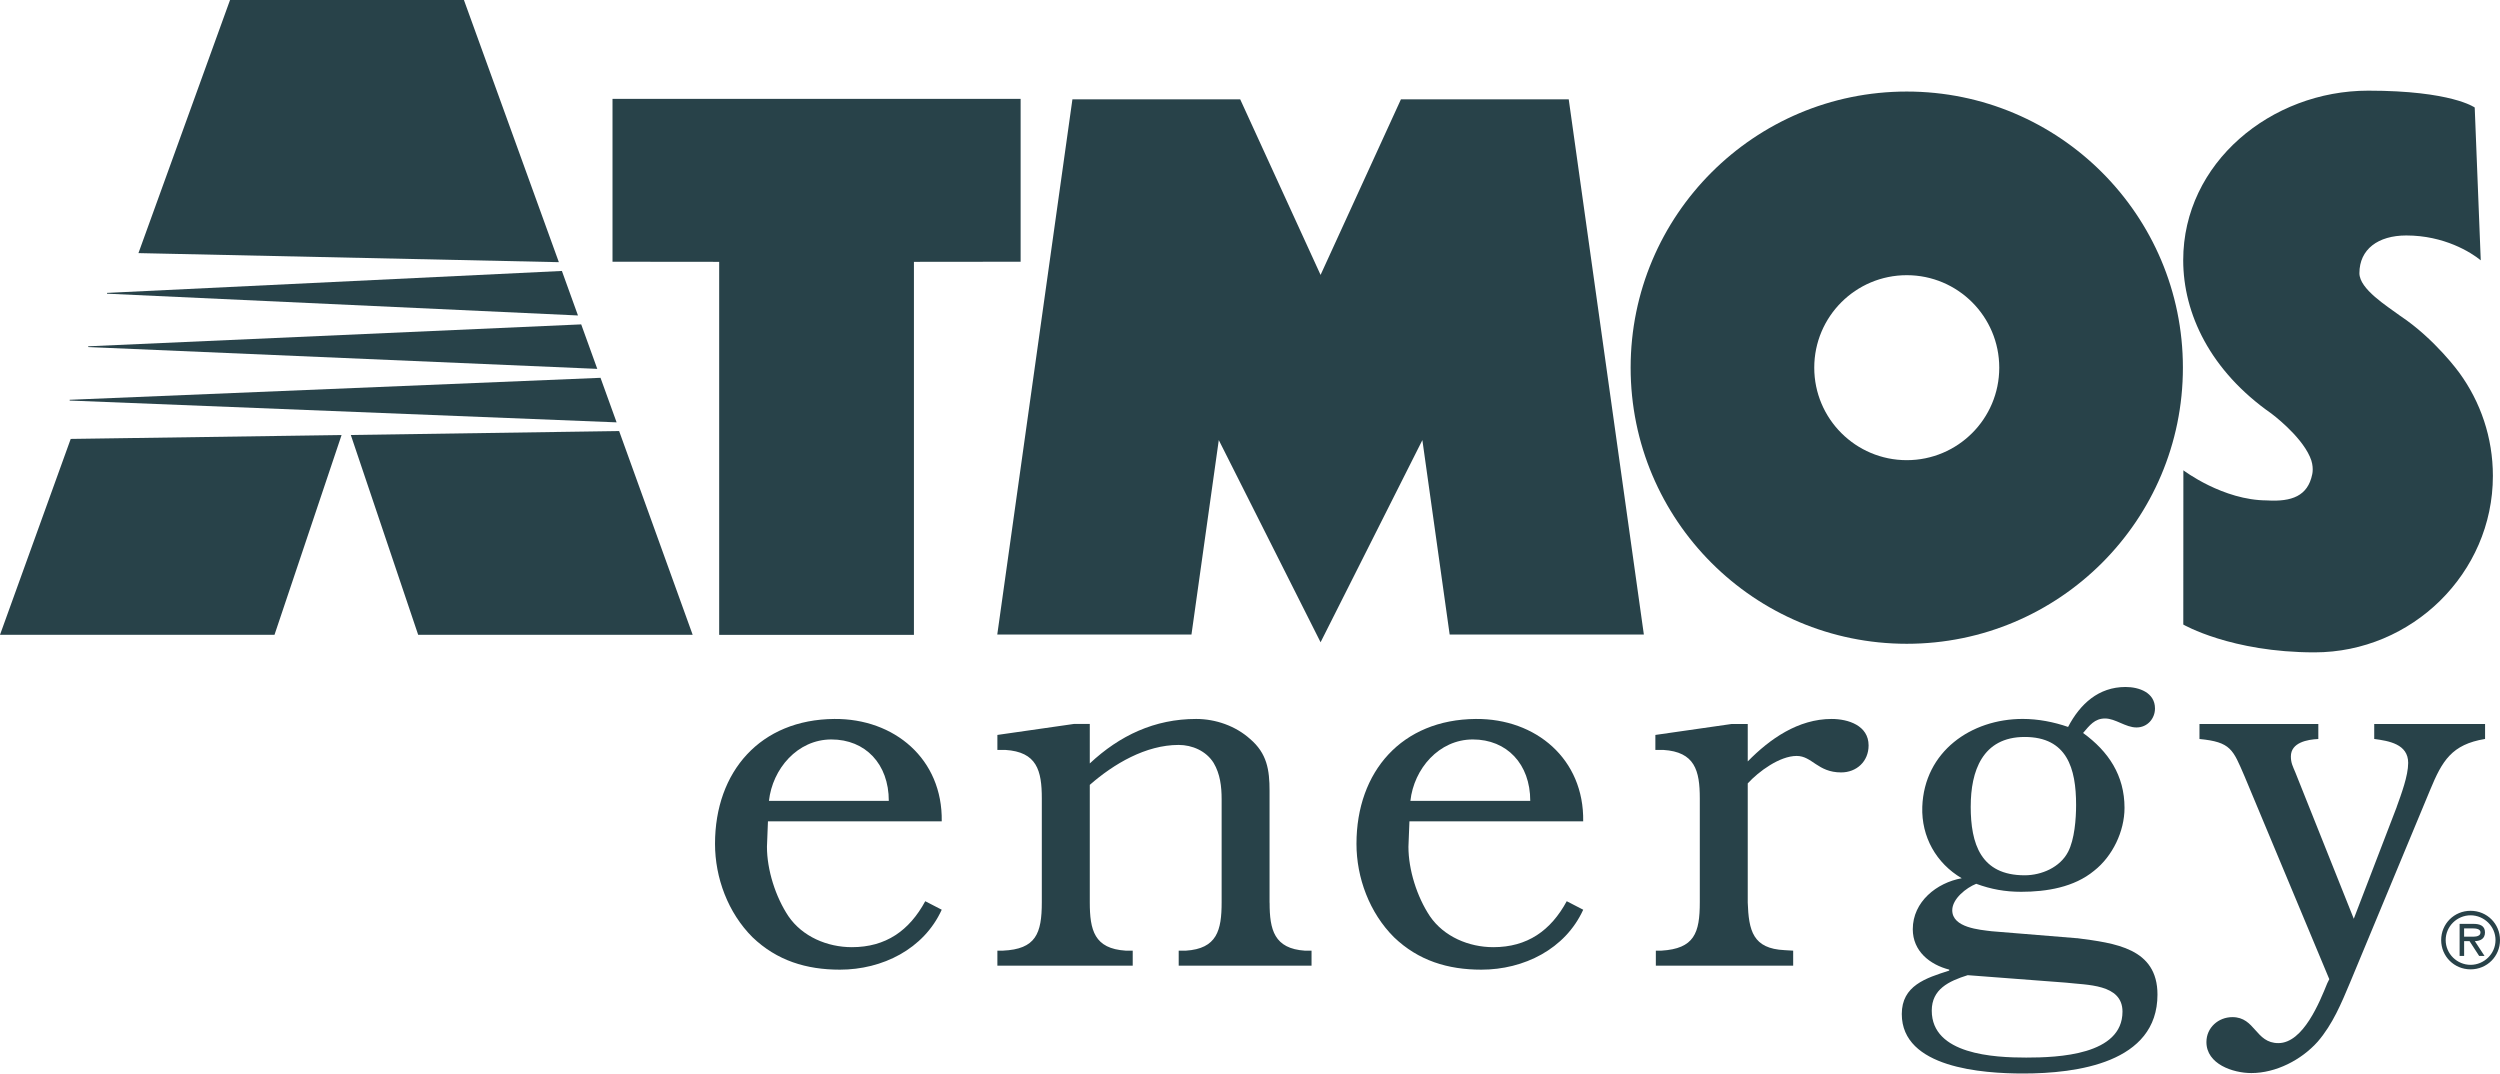
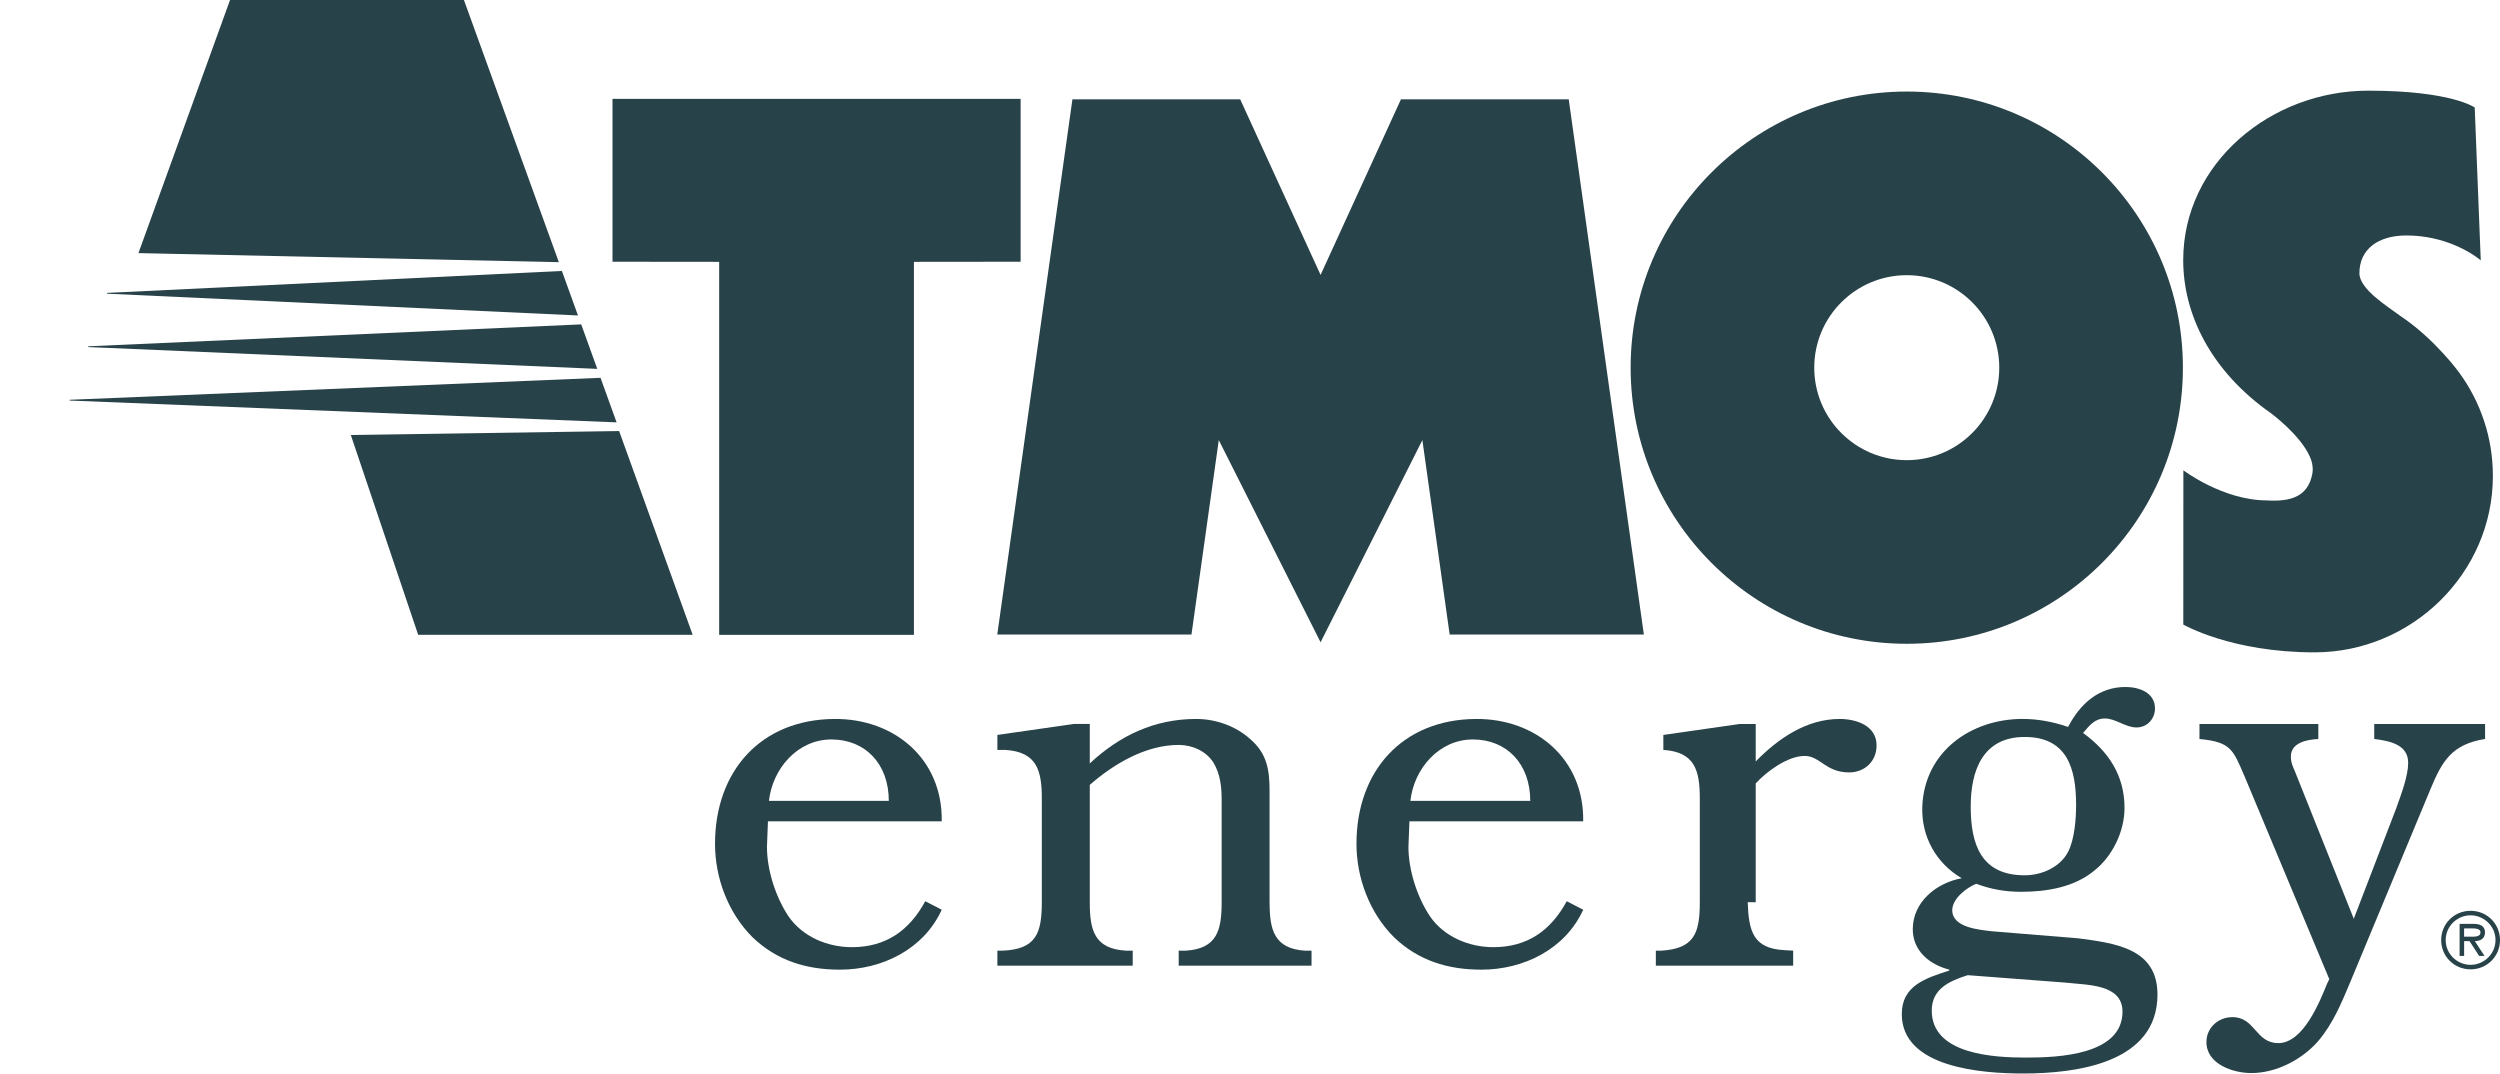
<svg xmlns="http://www.w3.org/2000/svg" id="Layer_2" viewBox="0 0 902.56 387.57">
  <defs>
    <style>.cls-1{fill:#284249;}</style>
  </defs>
  <g id="Layer_1-2">
    <g>
      <path class="cls-1" d="m277.25,296.51l-.36,9.2c0,8.29,3.06,18.02,7.75,25.06,5.05,7.39,14.06,11.18,22.9,11.18,12.26,0,20.73-5.95,26.5-16.59l5.95,3.07c-6.49,14.24-21.45,21.64-36.78,21.64-12.08,0-22.72-3.25-31.55-11.72-8.84-8.83-13.52-21.46-13.52-33.71,0-26.14,16.41-44.89,43.09-45.08,21.64-.17,39.12,14.43,38.76,36.96h-62.74m43.63-7.39c0-13.34-8.47-22.17-20.73-22.17s-21.27,10.63-22.54,22.17h43.27Z" />
      <path class="cls-1" d="m458.36,325.91c0,9.74,1.62,16.58,12.8,17.31h2.34v5.41h-47.96v-5.41h2.52c11.36-.72,12.98-7.39,12.98-17.49v-37.14c0-4.68-.54-9.19-2.89-13.16-2.7-4.33-7.75-6.49-12.62-6.49-11.9,0-23.44,6.85-32.09,14.42v42.36c0,10.1,1.62,16.77,12.98,17.49h2.52v5.41h-48.86v-5.41h1.98c11.9-.54,14.06-6.13,14.06-17.49v-37.49c0-10.1-1.8-16.77-13.16-17.49h-2.88v-5.41l27.59-3.96h5.77v14.25c10.81-10.11,23.44-16.06,38.4-16.06,7.03,0,14.24,2.52,19.47,7.22,6.13,5.23,7.03,11.18,7.03,18.75v40.39h0Z" />
      <path class="cls-1" d="m508.84,296.51l-.36,9.2c0,8.29,3.06,18.02,7.75,25.06,5.05,7.39,14.06,11.18,22.9,11.18,12.26,0,20.73-5.95,26.5-16.59l5.95,3.07c-6.49,14.24-21.46,21.64-36.78,21.64-12.08,0-22.72-3.25-31.55-11.72-8.84-8.83-13.53-21.46-13.53-33.71,0-26.14,16.41-44.89,43.09-45.08,21.64-.17,39.12,14.43,38.76,36.96h-62.74m43.63-7.39c0-13.34-8.47-22.17-20.73-22.17s-21.28,10.63-22.54,22.17h43.27Z" />
-       <path class="cls-1" d="m630.97,325.72c.36,10.28,1.81,16.77,13.34,17.31l3.07.18v5.41h-49.58v-5.41h1.98c11.9-.72,13.89-6.31,13.89-17.49v-37.49c0-10.1-1.81-16.77-13.16-17.49h-2.88v-5.41l27.58-3.96h5.77v13.52c7.94-8.11,18.21-15.33,30.29-15.33,5.95,0,13.34,2.35,13.34,9.56,0,5.77-4.33,9.74-9.92,9.74-8.47,0-10.46-5.95-16.04-5.95-6.13,0-13.71,5.59-17.67,9.91v42.91h0Z" />
+       <path class="cls-1" d="m630.97,325.72c.36,10.28,1.81,16.77,13.34,17.31l3.07.18v5.41h-49.58v-5.41h1.98c11.9-.72,13.89-6.31,13.89-17.49v-37.49c0-10.1-1.81-16.77-13.16-17.49v-5.41l27.58-3.96h5.77v13.52c7.94-8.11,18.21-15.33,30.29-15.33,5.95,0,13.34,2.35,13.34,9.56,0,5.77-4.33,9.74-9.92,9.74-8.47,0-10.46-5.95-16.04-5.95-6.13,0-13.71,5.59-17.67,9.91v42.91h0Z" />
      <path class="cls-1" d="m749.87,338.7c13.7,1.81,29.03,3.58,29.03,20.37,0,24.7-29.21,28.49-48.5,28.49-14.6,0-43.81-1.99-43.81-21.46,0-10.28,8.65-12.98,17.13-15.69v-.35c-7.03-1.81-13.16-6.67-13.16-14.6,0-9.92,8.65-16.77,17.67-18.39-9.2-5.41-14.6-14.96-14.24-25.78.72-20.01,17.67-31.74,36.24-31.74,5.59,0,11.18,1.09,16.4,2.89,4.33-8.29,11-14.42,20.74-14.42,4.86,0,10.63,1.98,10.63,7.76,0,3.61-2.7,6.85-6.67,6.85s-7.58-3.24-11.36-3.24-5.59,2.52-7.93,5.23c9.19,6.67,14.96,15.33,14.96,27.04,0,8.47-4.32,17.49-11,22.72-7.21,5.95-17.13,7.58-26.32,7.58-5.76,0-10.82-.91-16.22-2.89-3.61,1.44-8.65,5.41-8.65,9.56,0,6.31,9.91,7.03,14.24,7.57l30.83,2.52m-39.49,13.34c-6.85,2.16-12.98,5.05-12.98,12.8,0,15.86,22.53,16.95,34.07,16.95s34.79-.9,34.79-16.59c0-10.09-12.98-9.56-20.37-10.46l-35.52-2.7h0Zm1.08-60.94c0,13.52,3.61,24.88,19.47,24.88,6.13,0,12.8-2.88,15.69-8.47,2.34-4.5,2.89-11.89,2.89-16.95,0-13.16-3.25-24.52-18.57-24.52s-19.47,12.44-19.47,25.06h0Z" />
      <path class="cls-1" d="m865.27,291.29c1.62-4.51,4.14-11.18,4.14-15.86,0-6.85-7.03-7.94-12.26-8.65v-5.41h40.02v5.41c-12.08,1.98-15.5,7.93-19.83,18.39l-28.85,69.41c-3.25,7.75-6.31,15.15-11.72,21.46-5.95,6.67-15.14,11.36-23.98,11.36-6.67,0-16.22-3.24-16.22-11.18,0-5.23,4.33-9.01,9.38-9.01,8.29,0,8.29,9.38,16.59,9.38,9.01,0,14.96-14.97,17.67-21.64l.72-1.44-30.65-73.37c-4.14-9.56-4.86-12.26-16.22-13.34v-5.41h42.91v5.41c-3.97.18-9.91,1.26-9.91,6.3,0,2.35.72,3.61,1.62,5.78l21.09,52.82,15.51-40.38h0Z" />
      <polygon class="cls-1" points="221.13 35.7 368.47 35.7 368.47 94.49 329.95 94.53 329.95 229.2 259.64 229.2 259.64 94.53 221.13 94.49 221.13 35.7 221.13 35.7" />
      <polygon class="cls-1" points="440.01 158.88 430.15 229.07 360.04 229.07 387.17 35.86 447.74 35.86 476.76 99.25 505.77 35.86 566.35 35.86 593.47 229.07 523.36 229.07 513.51 158.89 476.76 231.87 440.01 158.88 440.01 158.88" />
      <path class="cls-1" d="m688.39,33.05c-55.05,0-99.69,44.63-99.69,99.68s44.63,99.69,99.69,99.69,99.69-44.64,99.69-99.69-44.63-99.68-99.69-99.68m0,133.08c-18.44,0-33.4-14.95-33.4-33.39s14.95-33.39,33.4-33.39,33.39,14.95,33.39,33.39-14.95,33.39-33.39,33.39h0Z" />
      <polygon class="cls-1" points="38.64 106.03 208.66 113.89 202.86 97.82 38.64 105.74 38.64 106.03 38.64 106.03" />
      <polygon class="cls-1" points="31.84 125.3 215.63 133.17 209.83 117.11 31.84 125.02 31.84 125.3 31.84 125.3" />
      <polygon class="cls-1" points="25.14 144.61 222.61 152.48 216.8 136.4 25.14 144.33 25.14 144.61 25.14 144.61" />
      <polyline class="cls-1" points="49.98 91.38 83.05 0 167.49 0 201.76 94.65 49.98 91.38" />
-       <polygon class="cls-1" points="25.53 158.46 0 229.18 99.1 229.18 123.32 157.06 25.53 158.46 25.53 158.46" />
      <polygon class="cls-1" points="223.52 155.62 250.07 229.18 150.97 229.18 126.65 157.04 223.52 155.62 223.52 155.62" />
      <path class="cls-1" d="m818.5,180.66c-15.95,0-30.25-10.87-30.25-10.87l-.03,55.69s17.26,10.04,47.38,10.04c35.11,0,64.39-28.57,64.39-63.69,0-13.94-4.48-26.73-12.09-37.21,0,0-8.74-12.19-21.38-20.6-4.67-3.47-14.72-9.64-14.72-15.39,0-8.61,6.71-13.62,16.93-13.62,13.67,0,23.34,6.07,26.88,8.97l-2.18-55.17s-8.34-6.08-38.45-6.08c-35.11,0-66.79,26.09-66.79,61.2,0,19.3,9.76,39.94,31.82,55.36,0,0,10.44,7.72,13.92,15.61l.03.09c1.56,3.36.8,6.28.8,6.28-1.6,7.81-7.39,9.91-16.23,9.4" />
      <path class="cls-1" d="m881.32,339.39c0-5.88,4.69-10.57,10.62-10.57s10.62,4.69,10.62,10.57-4.69,10.57-10.62,10.57-10.62-4.69-10.62-10.57h0Zm19.62,0c0-4.99-4.15-8.94-9-8.94s-8.99,3.95-8.99,8.94,4.14,8.94,8.99,8.94,9-3.96,9-8.94h0Zm-3.96,5.72h-1.95l-3.47-5.34h-1.95v5.34h-1.63v-11.57h5.04c2.09,0,4.12.57,4.12,3.06,0,2.28-1.6,3.12-3.66,3.17l3.49,5.34h0Zm-5.42-6.96c1.44,0,3.95.27,3.95-1.57,0-1.19-1.57-1.41-2.82-1.41h-3.09v2.98h1.95Z" />
    </g>
  </g>
</svg>